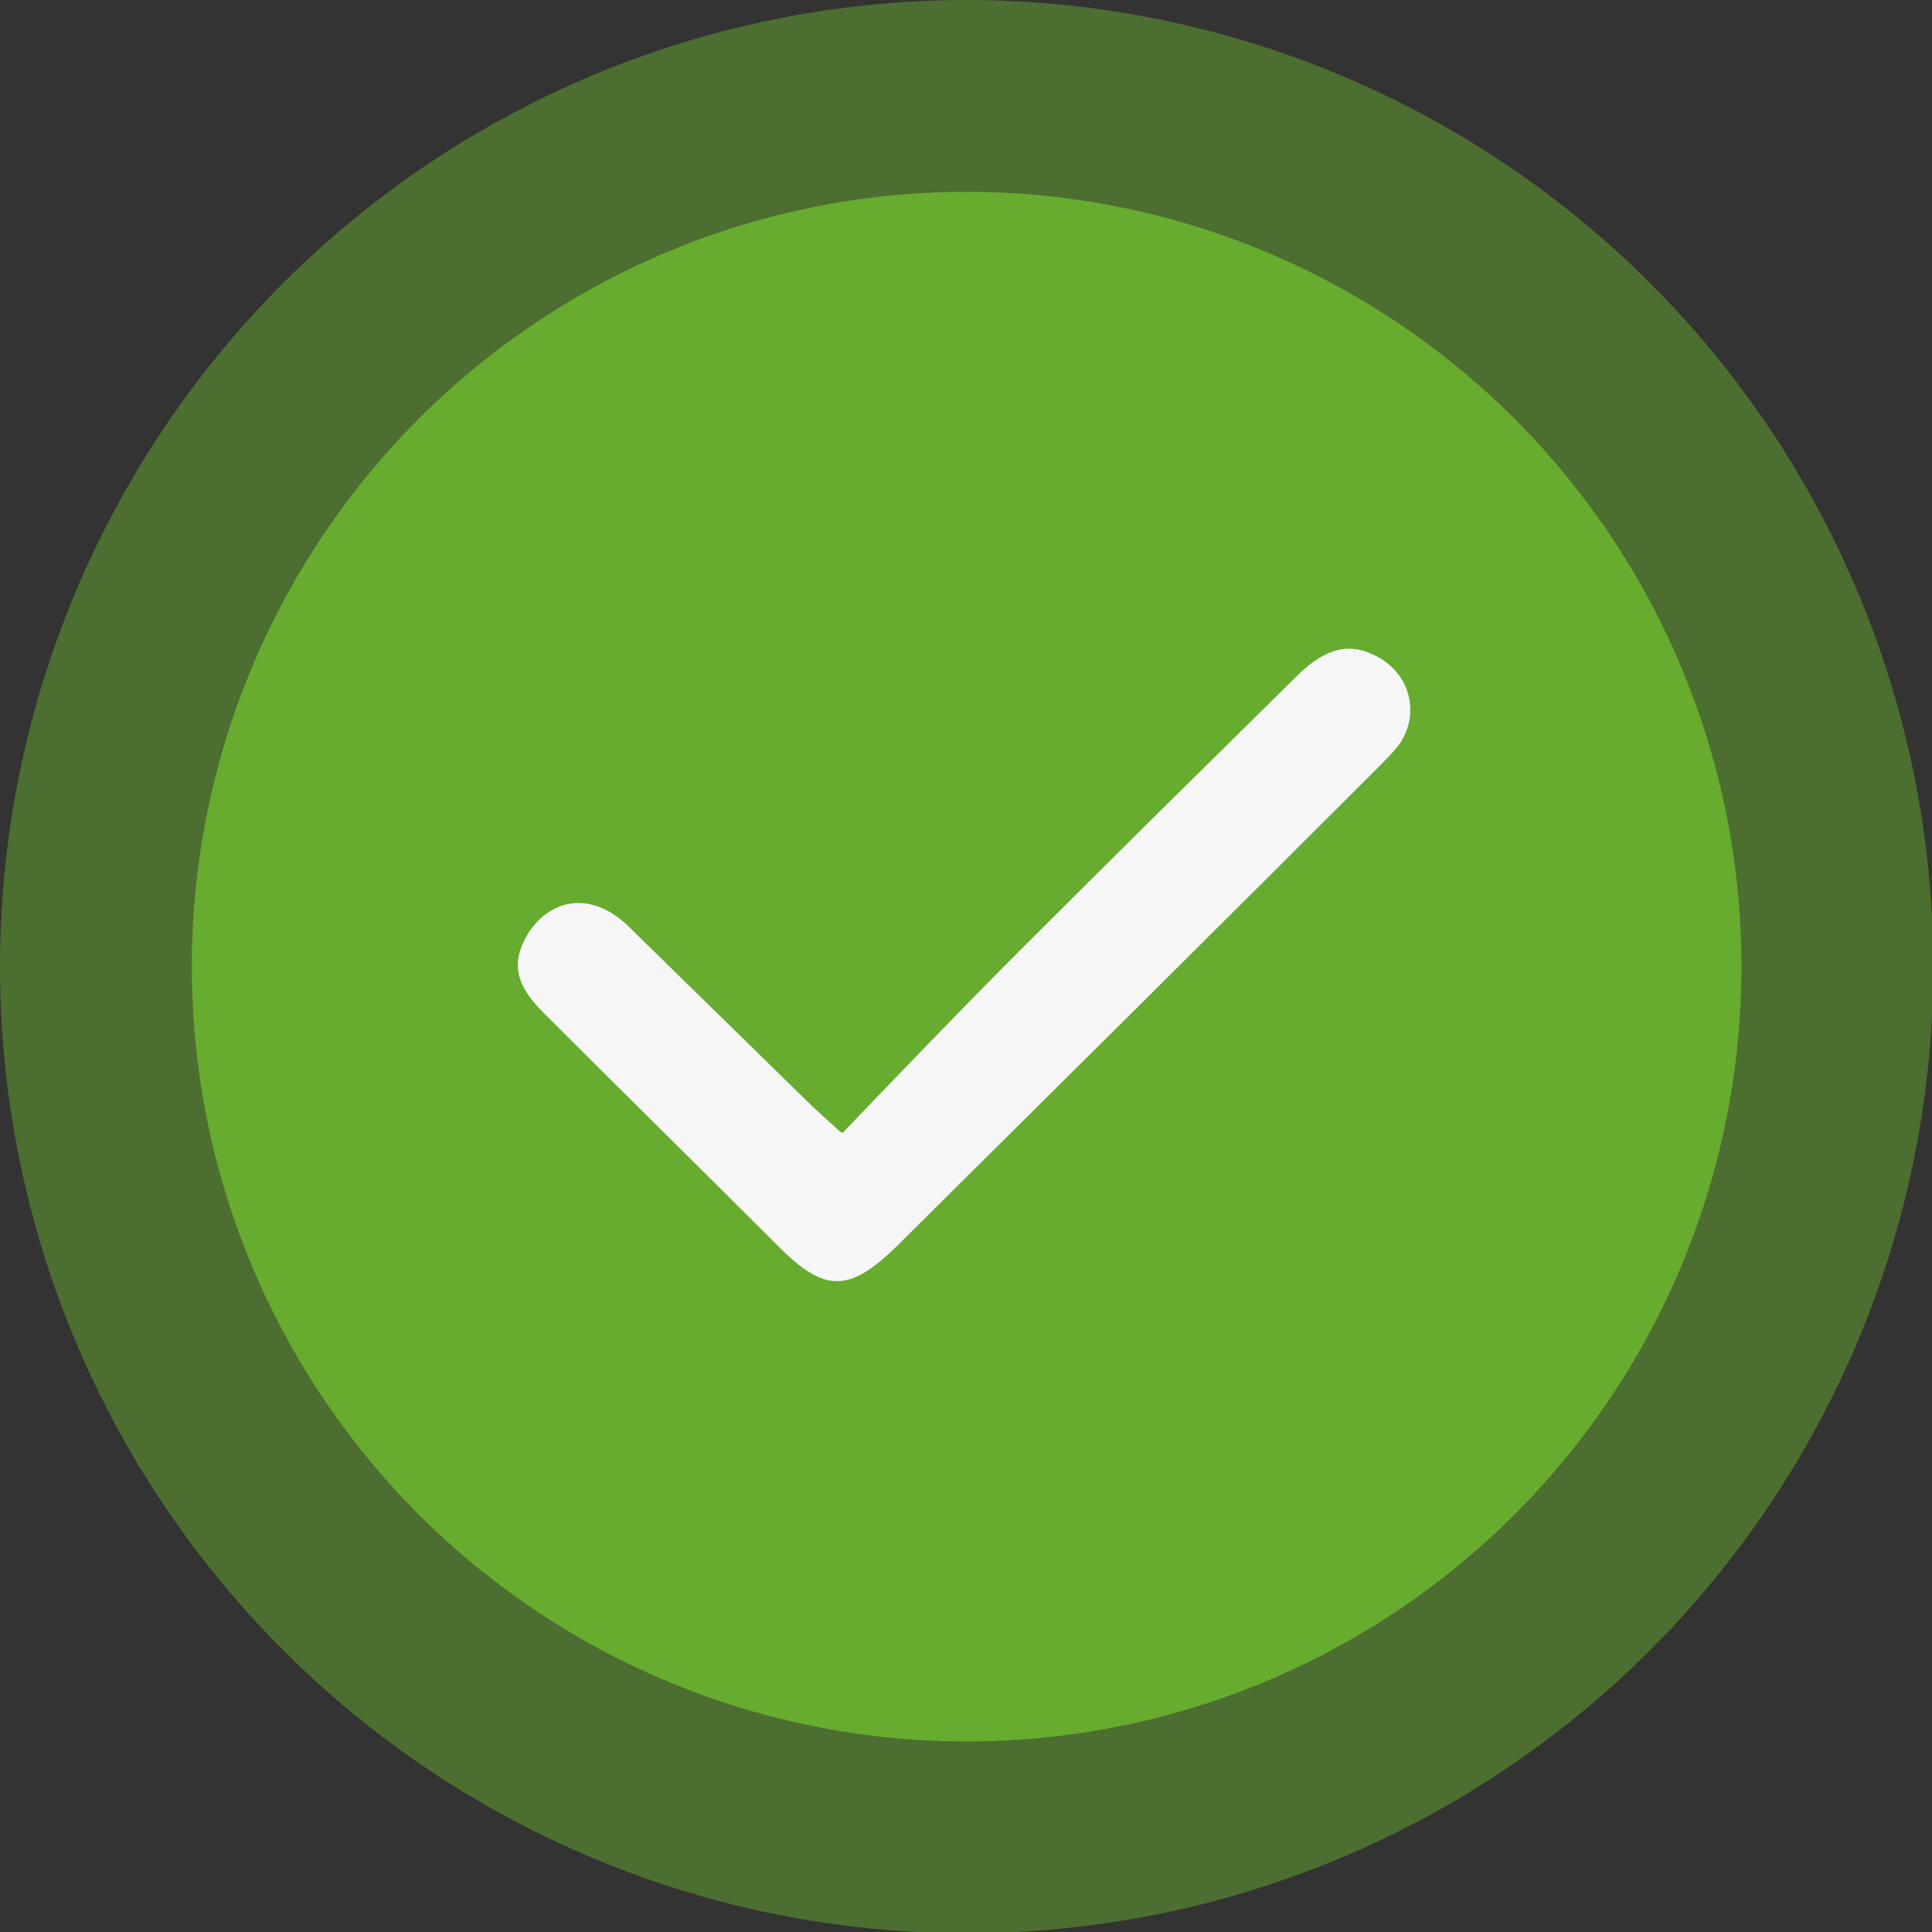
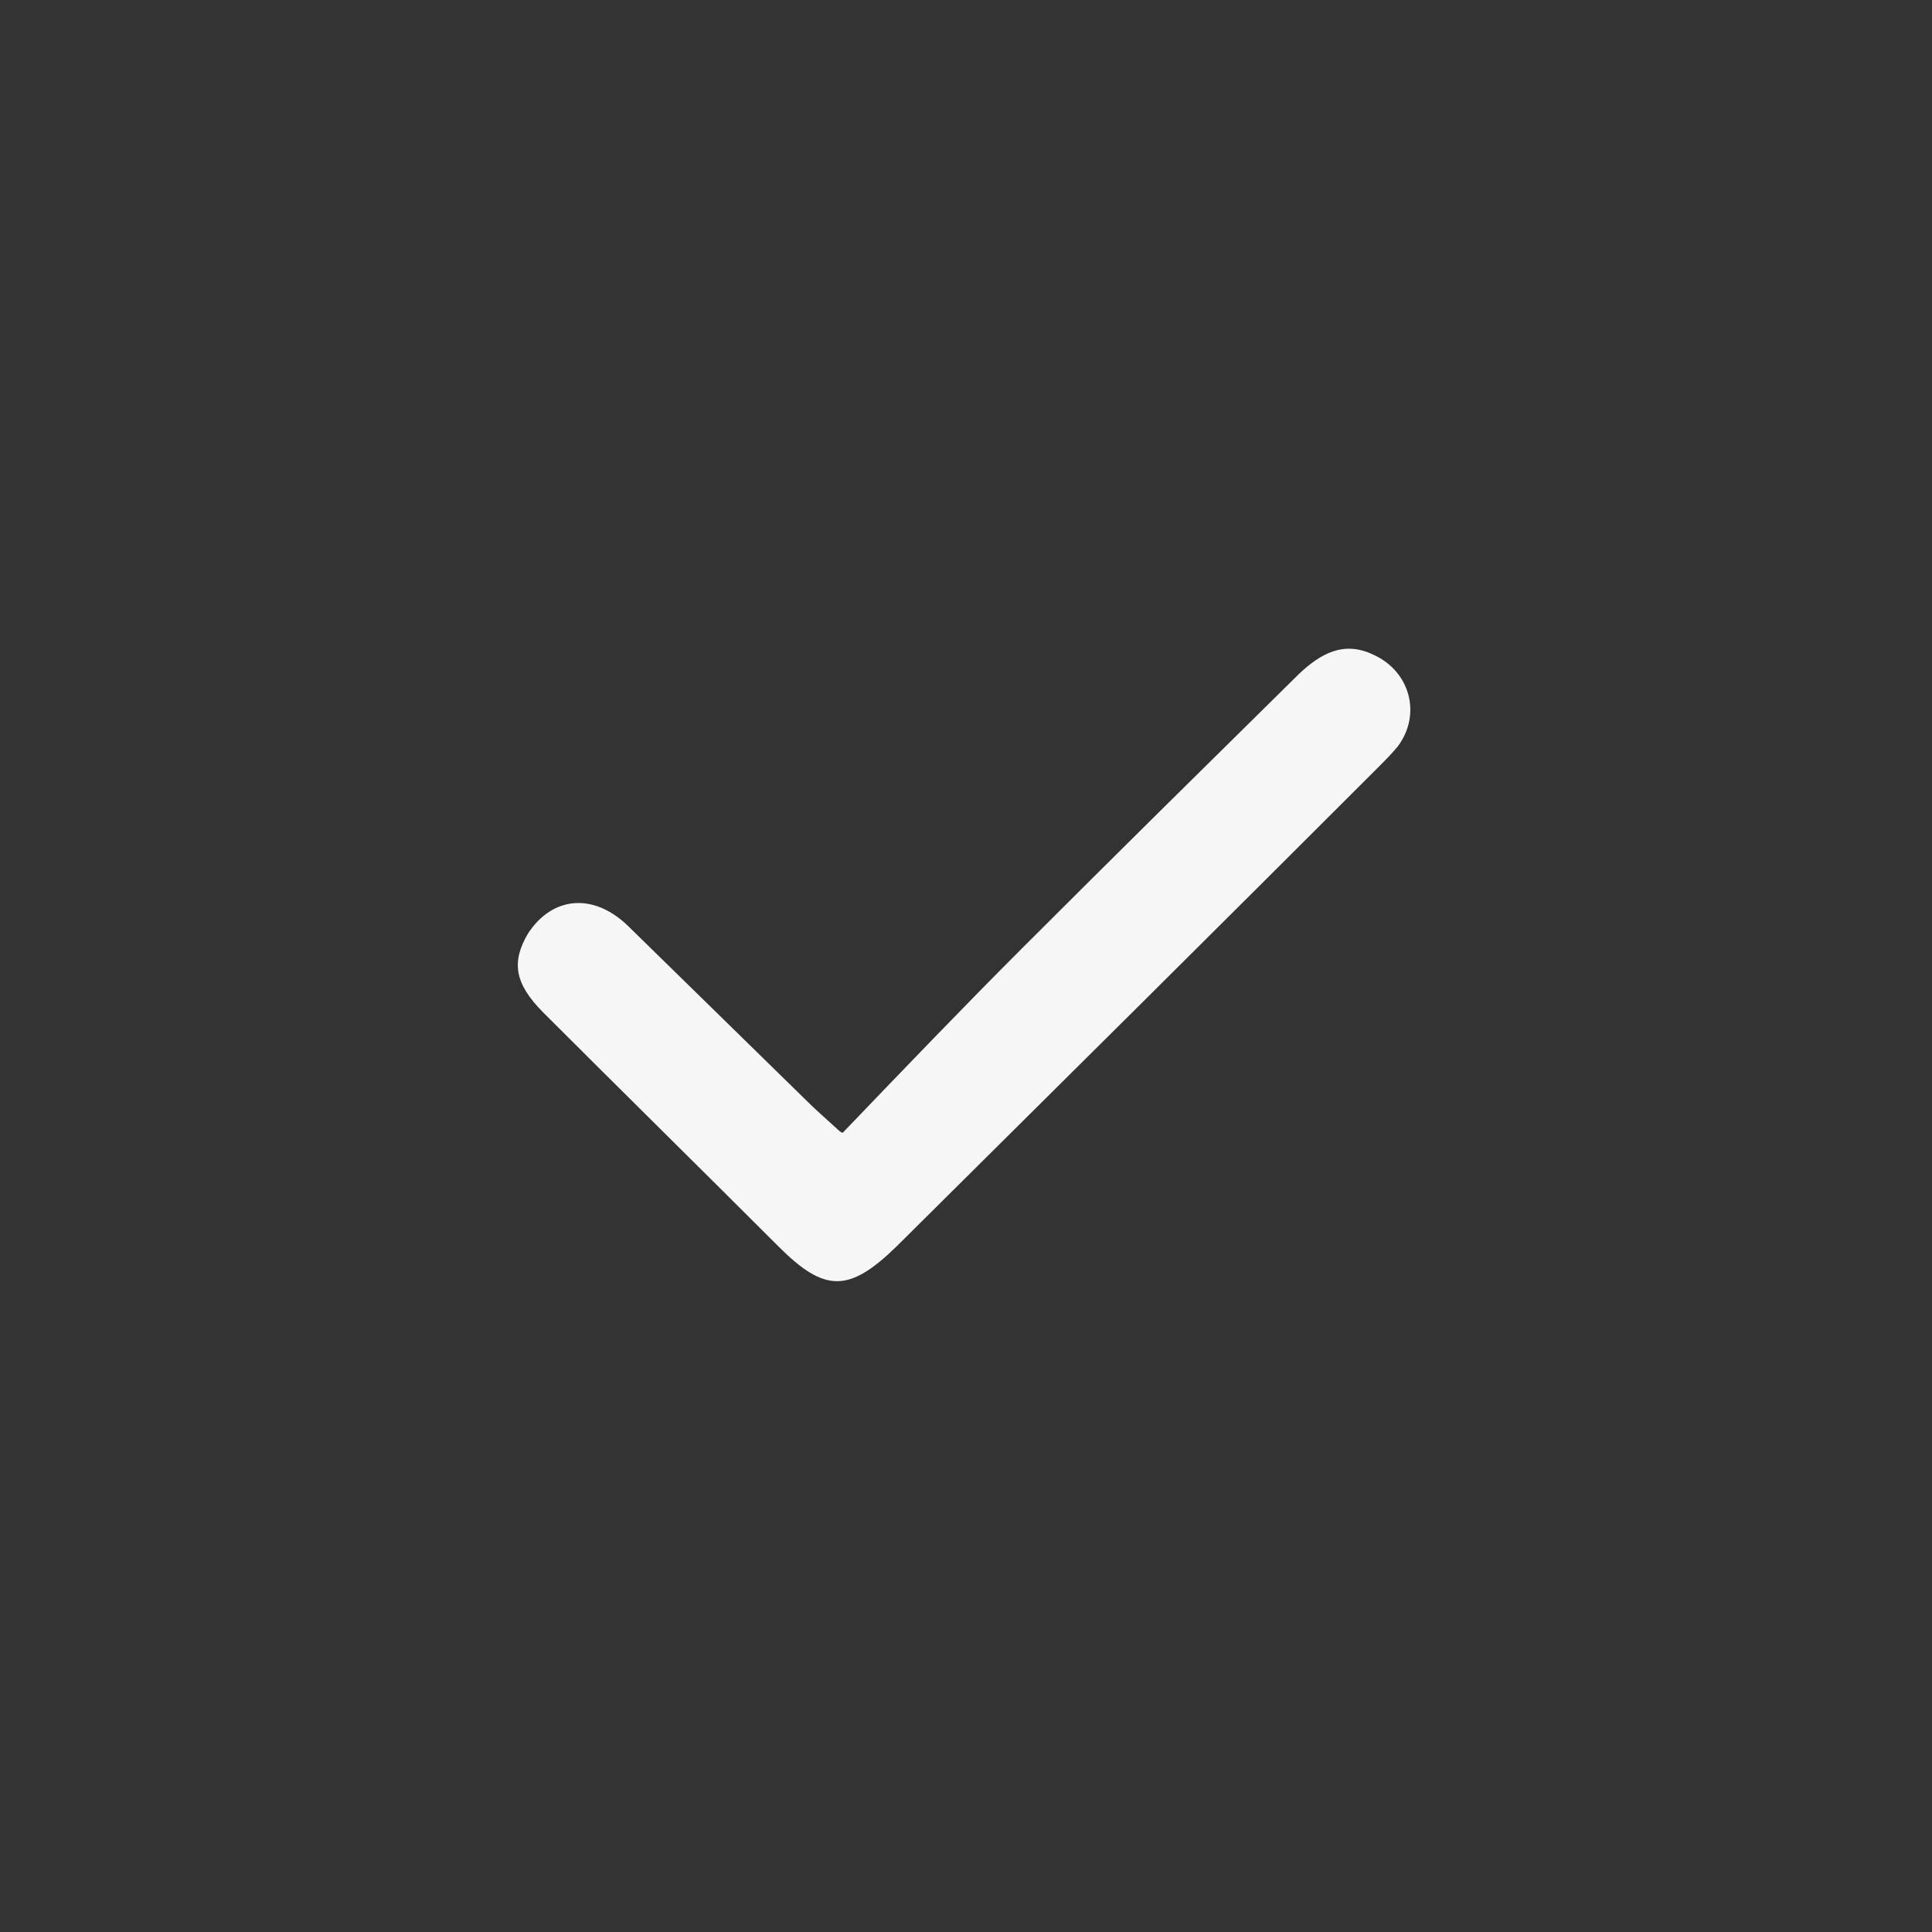
<svg xmlns="http://www.w3.org/2000/svg" id="Layer_1" viewBox="0 0 151.1 151.1">
  <rect x="0" y="0" width="151.1" height="151.1" fill="#333333" stroke="none" />
  <defs>
    <style>.cls-1{opacity:.5;}.cls-1,.cls-2,.cls-3{stroke-width:0px;}.cls-1,.cls-3{fill:#67ab2f;}.cls-2{fill:#f6f6f6;}</style>
  </defs>
-   <circle class="cls-1" cx="75.6" cy="75.6" r="75.6" />
-   <circle class="cls-3" cx="75.6" cy="75.6" r="60.6" />
-   <path class="cls-2" d="m65.9,88.6c4.8-5,9.4-9.8,14.1-14.5,7.2-7.2,14.4-14.3,21.6-21.4,1.7-1.6,3.5-2.6,5.8-1.5,2.9,1.3,3.8,4.7,1.9,7.2-.5.6-1,1.1-1.5,1.6-12.5,12.5-25.1,25-37.7,37.5-3.7,3.6-5.6,3.6-9.2,0-6.1-6.1-12.3-12.2-18.4-18.3-2.3-2.3-2.5-4-1.2-6.2,1.9-2.9,5.1-3.2,7.8-.6,4.7,4.6,9.4,9.2,14.1,13.8.6.6,1.3,1.2,2.5,2.3Z" />
+   <path class="cls-2" d="m65.9,88.6c4.8-5,9.4-9.8,14.1-14.5,7.2-7.2,14.4-14.3,21.6-21.4,1.7-1.6,3.5-2.6,5.8-1.5,2.9,1.3,3.8,4.7,1.9,7.2-.5.6-1,1.1-1.5,1.6-12.5,12.5-25.1,25-37.7,37.5-3.7,3.6-5.6,3.6-9.2,0-6.1-6.1-12.3-12.2-18.4-18.3-2.3-2.3-2.5-4-1.2-6.2,1.9-2.9,5.1-3.2,7.8-.6,4.7,4.6,9.4,9.2,14.1,13.8.6.6,1.3,1.2,2.5,2.3" />
</svg>